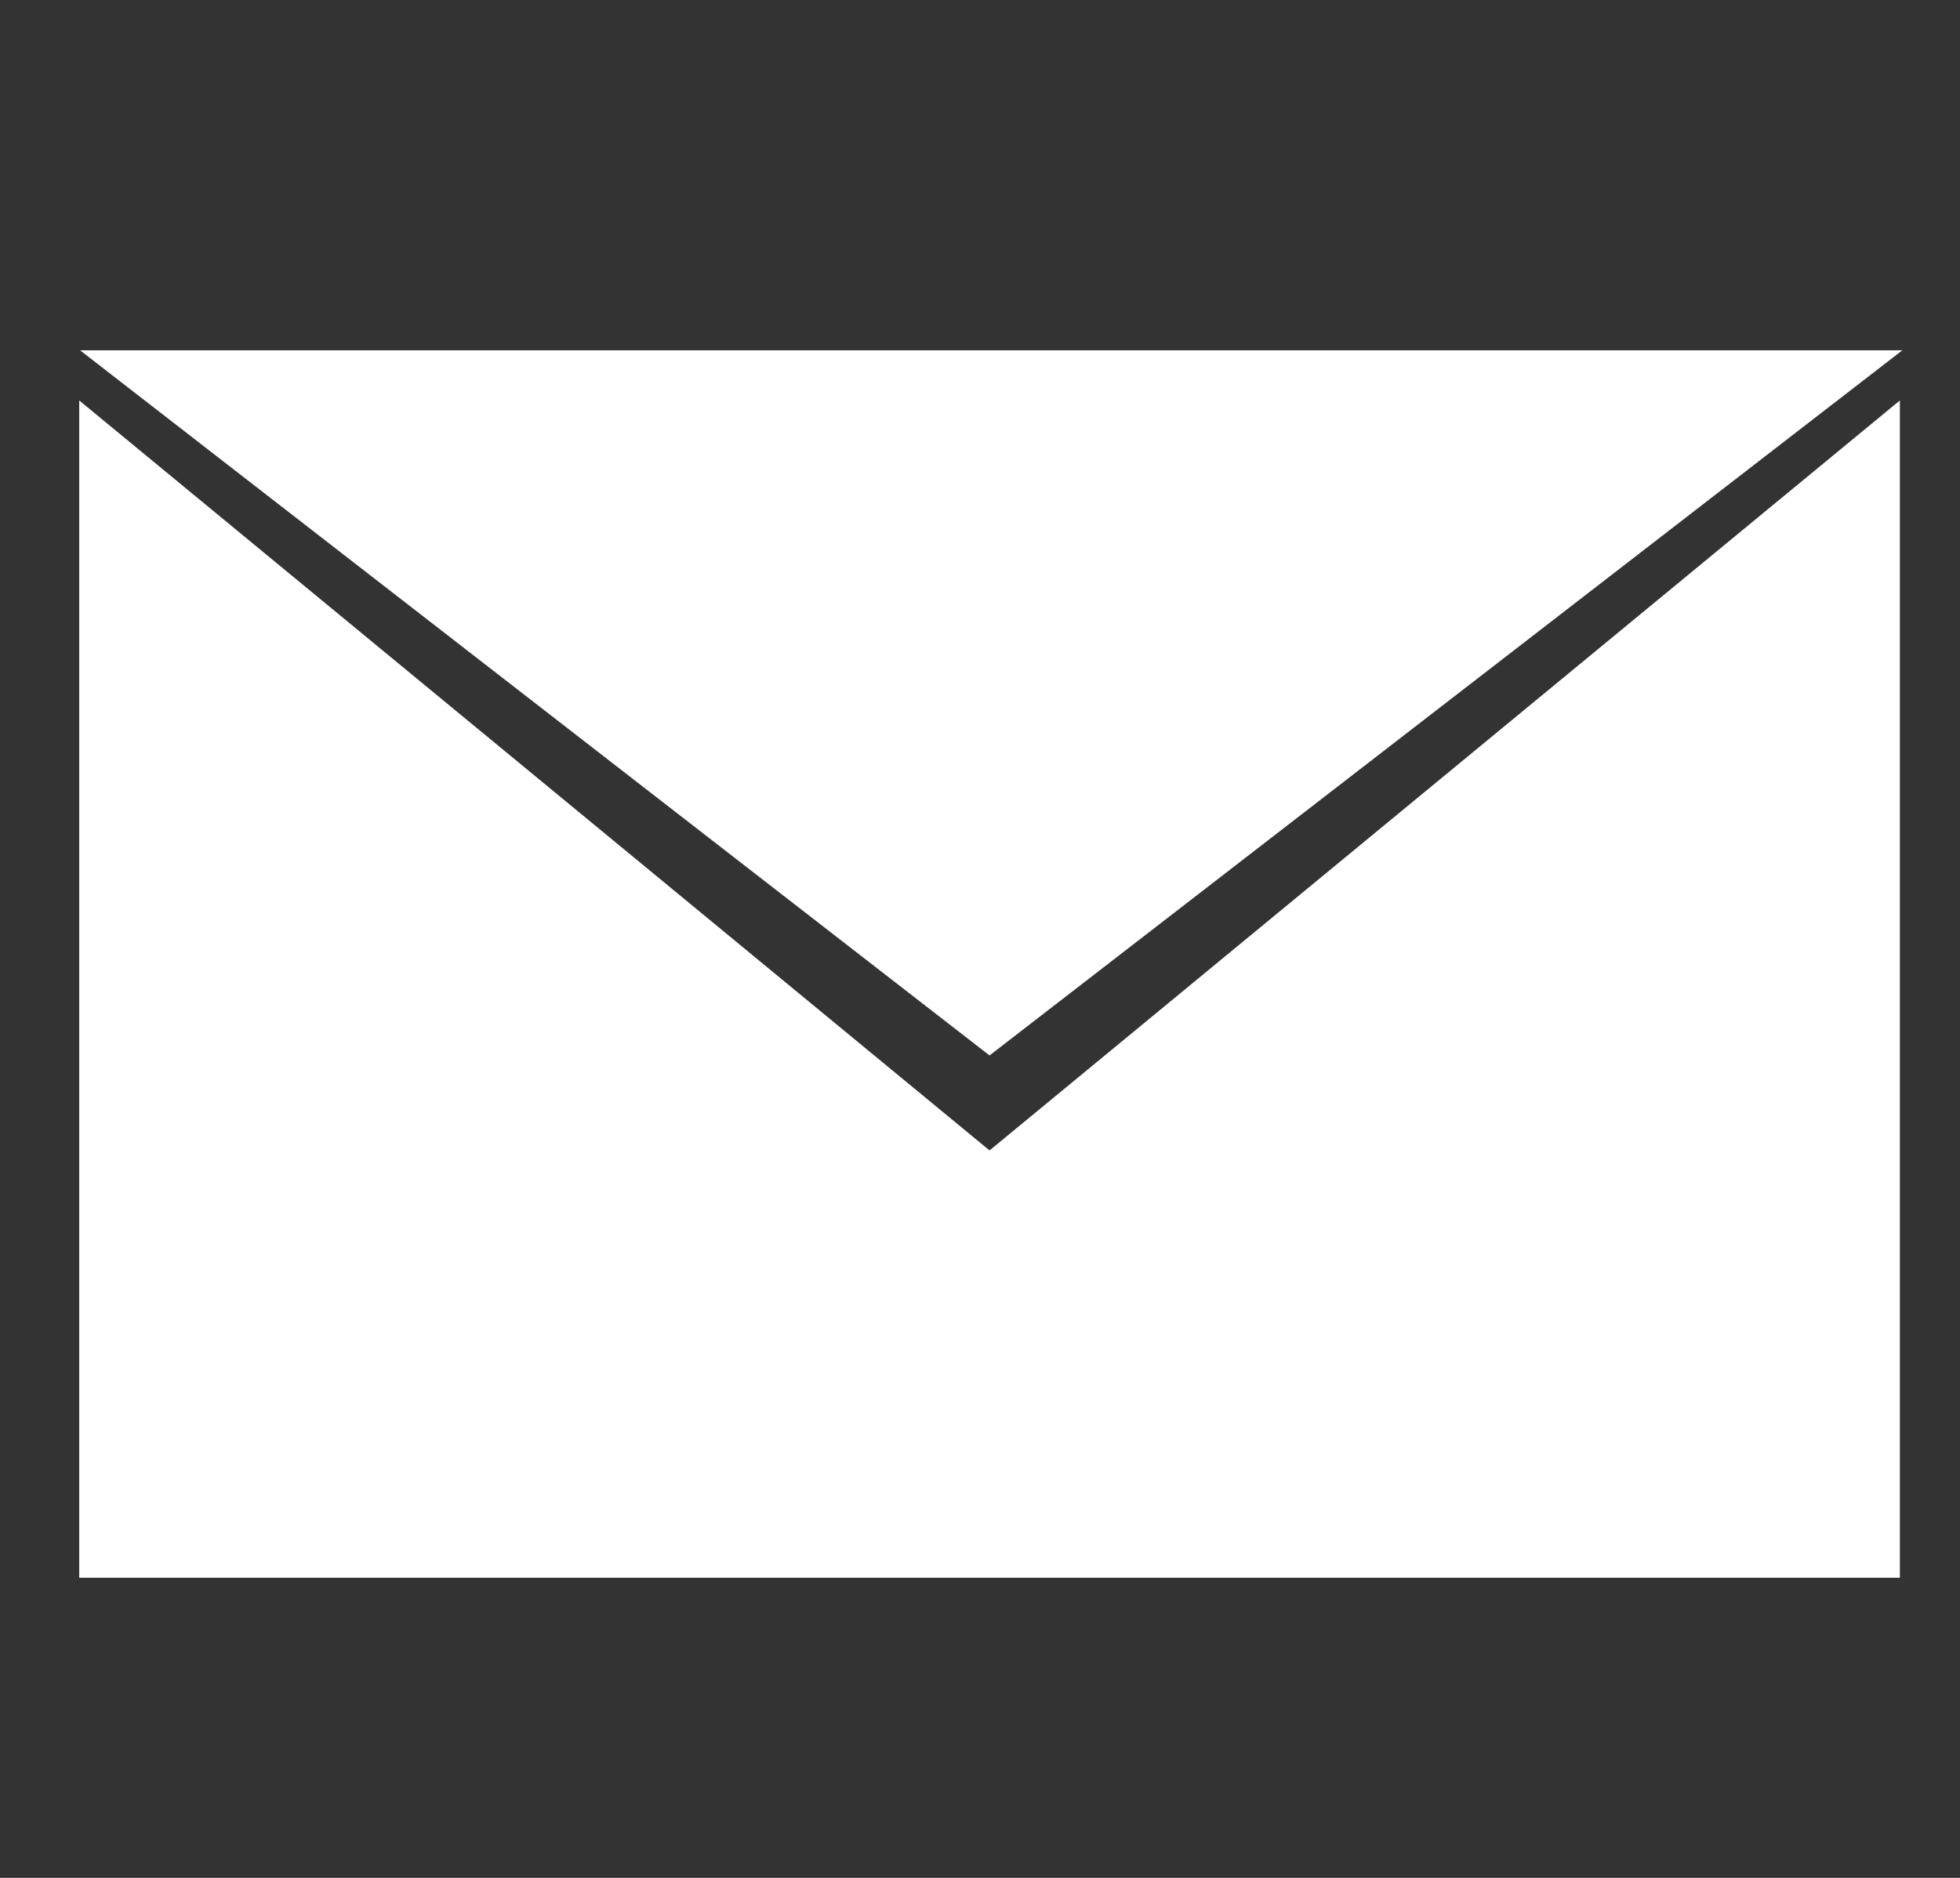
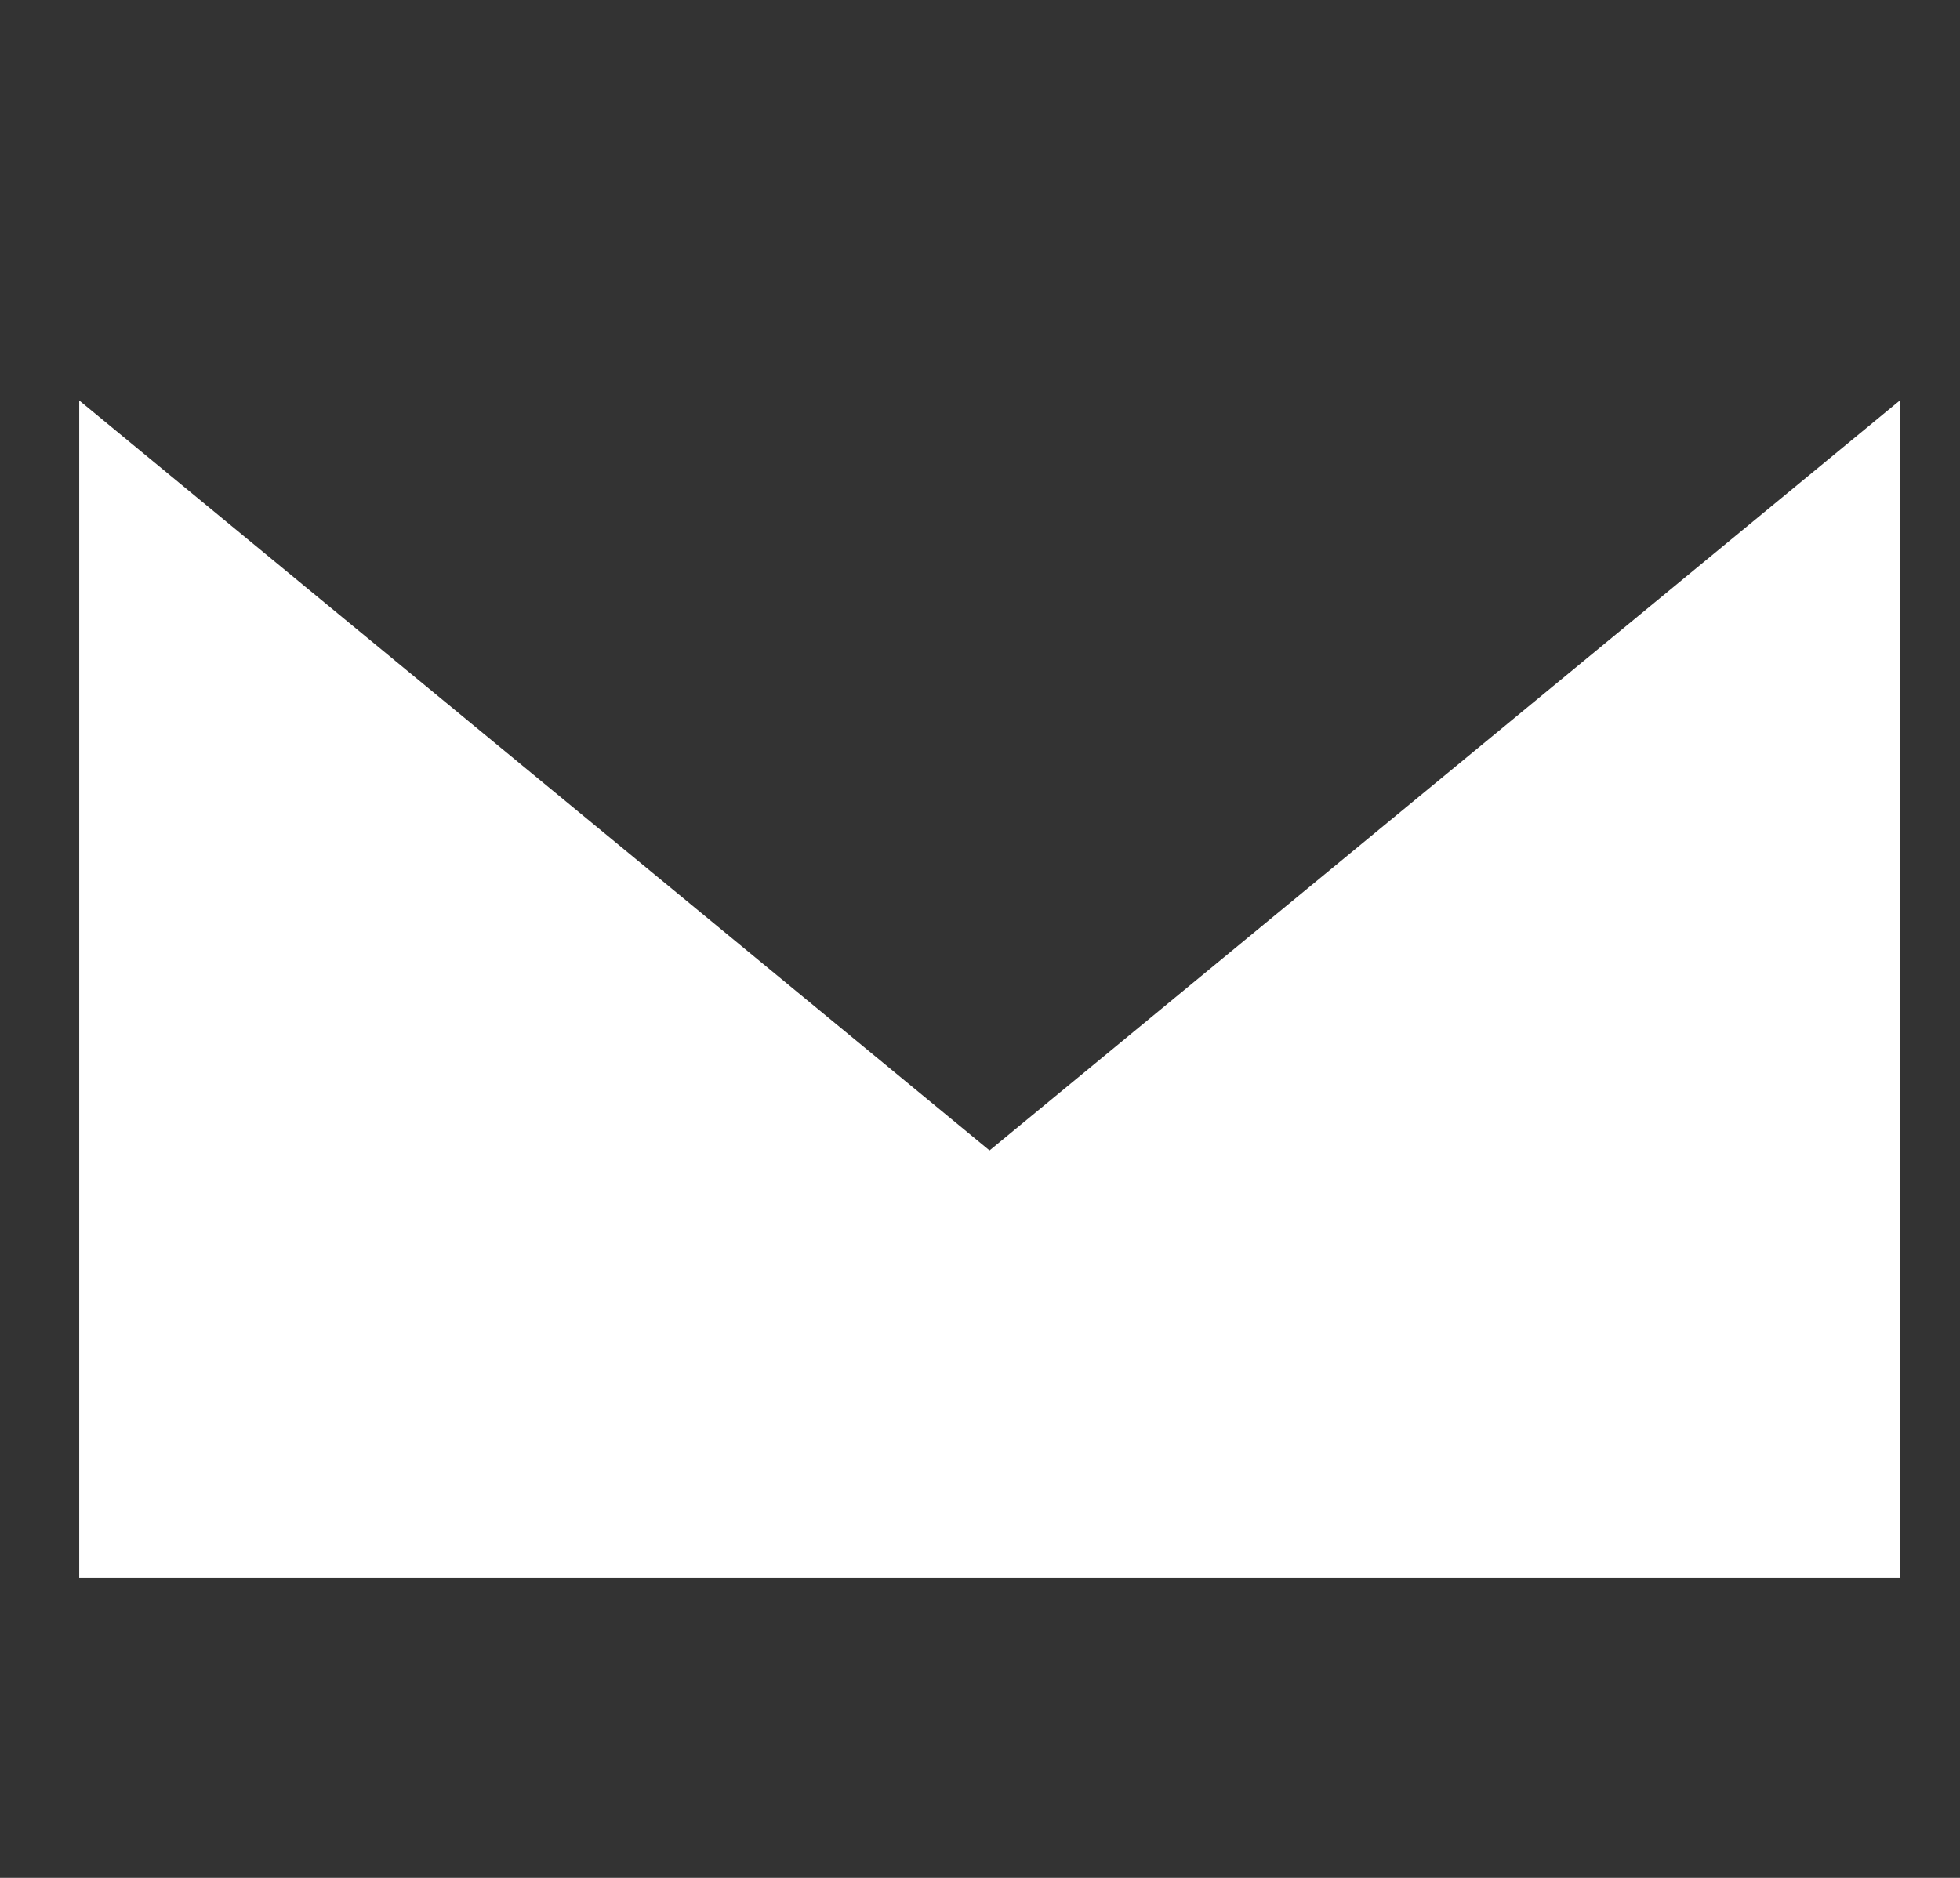
<svg xmlns="http://www.w3.org/2000/svg" width="24px" height="23px" version="1.1" xml:space="preserve" style="fill-rule:evenodd;clip-rule:evenodd;stroke-linejoin:round;stroke-miterlimit:2;">
  <rect width="100%" height="100%" fill="#333333" stroke="none" />
  <g transform="matrix(1,0,0,1,-8999,-82)">
    <g transform="matrix(1,0,0,0.216,7364.89,0)">
      <g transform="matrix(0.041,0,0,0.192,1635.08,399.494)">
        <g transform="matrix(1,0,0,1,16.259,208.241)">
-           <path d="M-16,-208.241L255.613,0L528.224,-208.241L-16,-208.241Z" style="fill:white;fill-rule:nonzero;" />
-         </g>
+           </g>
        <g transform="matrix(1,0,0,1,271.873,141.009)">
          <path d="M0,95.287L-271.873,-126.201L-271.873,221.491L271.877,221.491L271.877,-126.204L0,95.287Z" style="fill:white;fill-rule:nonzero;" />
        </g>
      </g>
    </g>
  </g>
</svg>